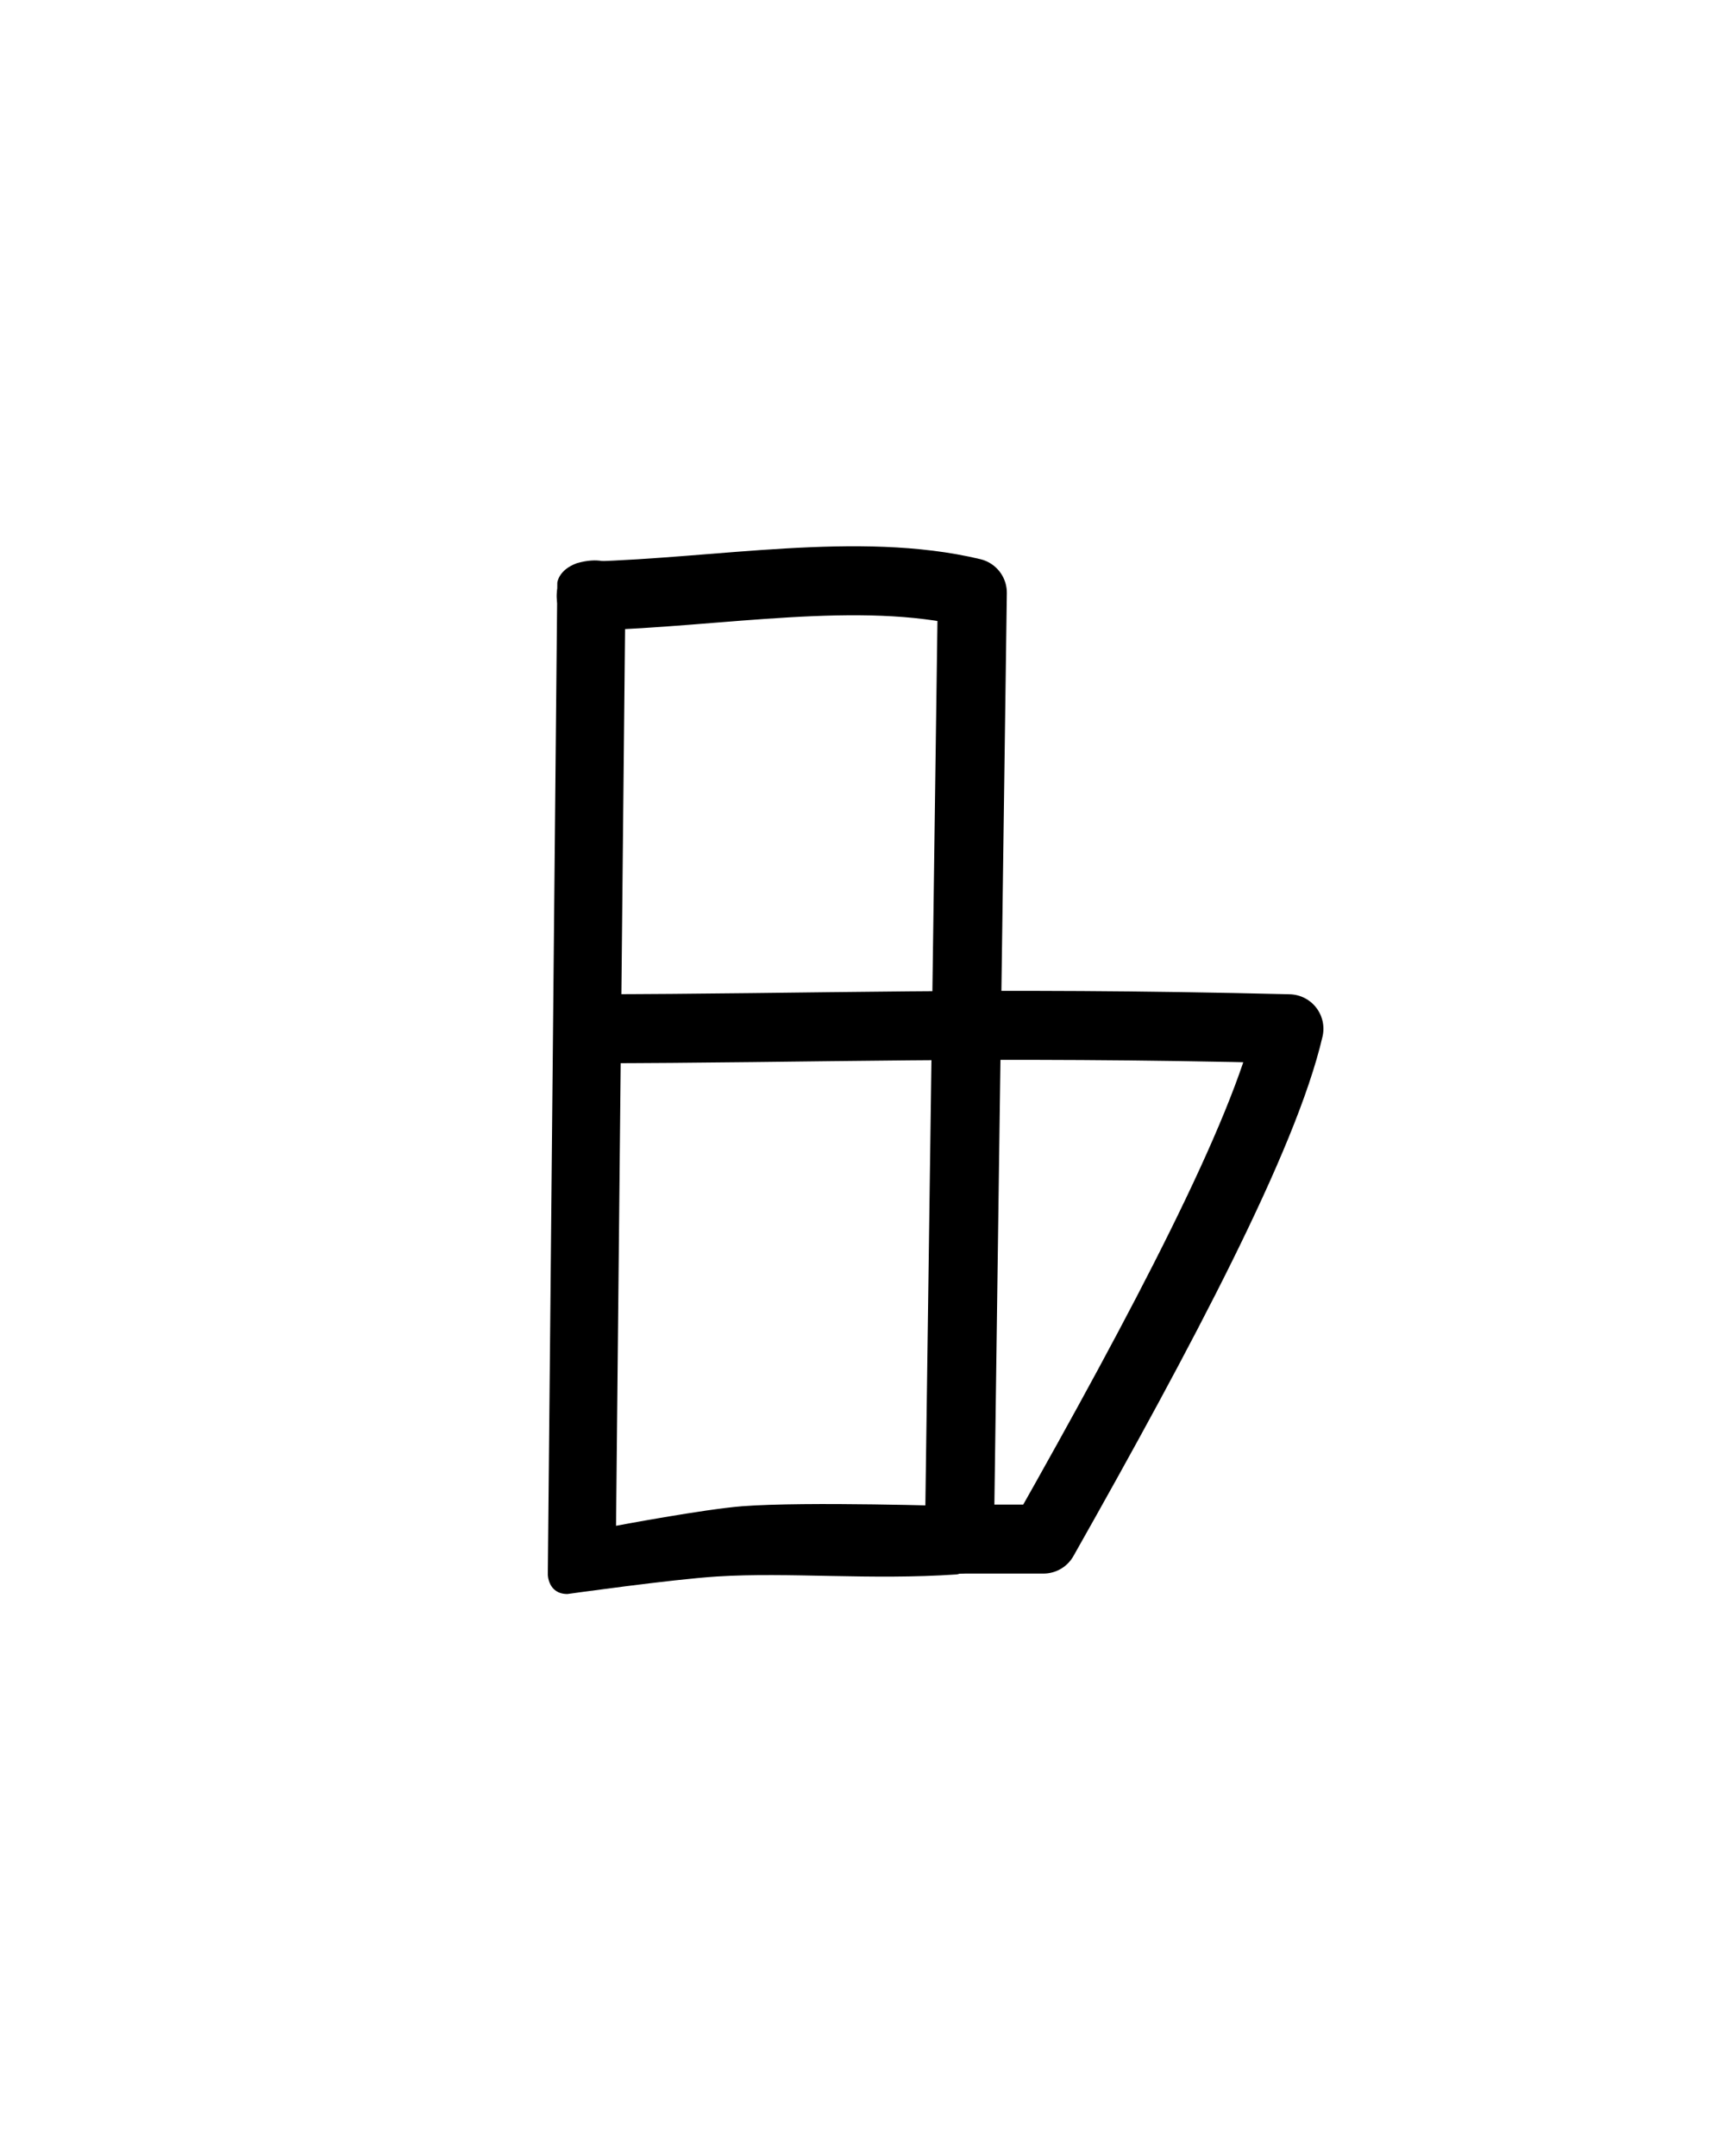
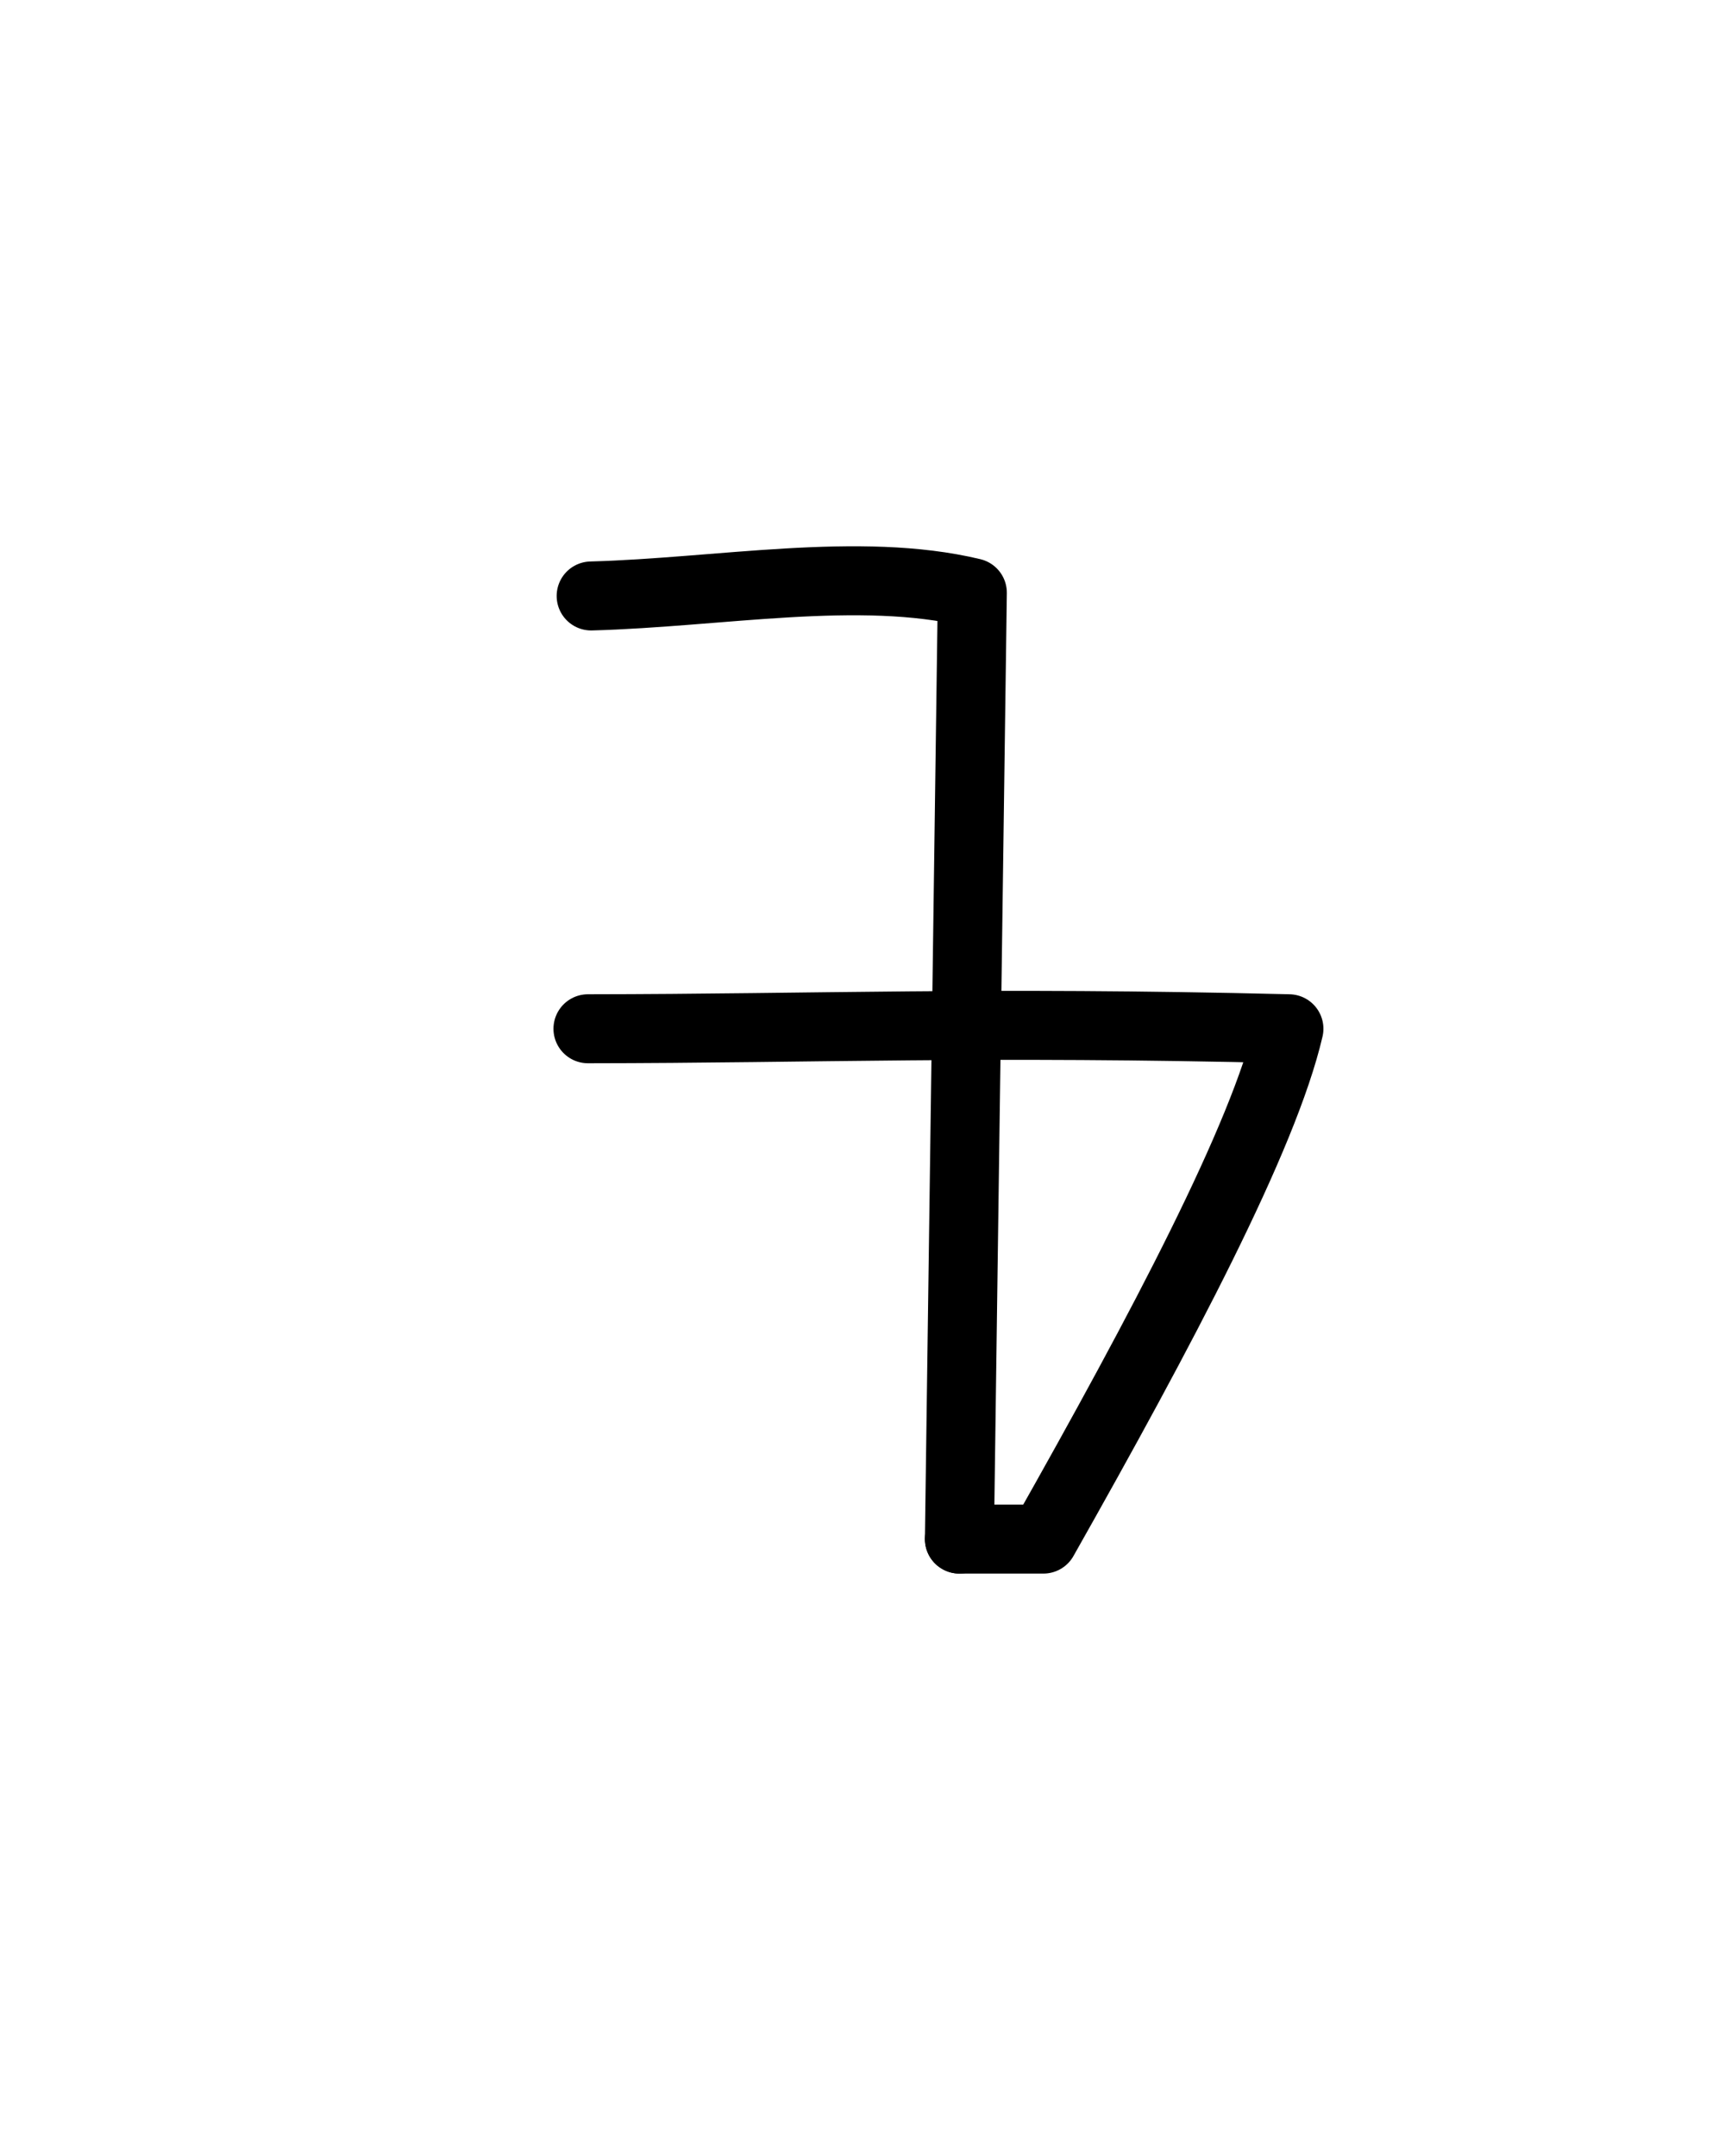
<svg xmlns="http://www.w3.org/2000/svg" xmlns:ns1="http://www.inkscape.org/namespaces/inkscape" xmlns:ns2="http://sodipodi.sourceforge.net/DTD/sodipodi-0.dtd" version="1.0" width="40" height="50" id="svg2480" ns1:version="0.48.4 r9939" ns2:docname="Linear_A_Sign_A188.svg">
  <ns2:namedview pagecolor="#ffffff" bordercolor="#666666" borderopacity="1" objecttolerance="10" gridtolerance="10" guidetolerance="10" ns1:pageopacity="0" ns1:pageshadow="2" ns1:window-width="1109" ns1:window-height="789" id="namedview6" showgrid="false" ns1:zoom="13.350176" ns1:cx="17.953716" ns1:cy="25" ns1:window-x="21" ns1:window-y="12" ns1:window-maximized="0" ns1:current-layer="svg2480" />
  <defs id="defs2482" />
  <g transform="translate(-2.322,-0.018)" id="layer1-1">
-     <path ns1:connector-curvature="0" style="fill:#000000;stroke:none" d="m 15.479,36.985 c -0.453,0 -0.454,-0.454 -0.454,-0.454 l 0.22,-22.998 c 0,0 0.023,-0.297 0.454,-0.454 0.994,-0.282 1.128,0.454 1.128,0.454 l -0.22,21.87 c 0,0 2.043,-0.386 2.93,-0.454 1.485,-0.114 4.966,0 4.966,0 0.172,0.016 0.424,0.19 0.454,0.454 0.125,1.078 -0.454,1.128 -0.454,1.128 -1.991,0.136 -3.896,-0.057 -5.562,0.048 -1.044,0.066 -3.462,0.406 -3.462,0.406 z" id="path2989-7" />
-   </g>
+     </g>
  <path style="fill:none;stroke:#000000;stroke-width:1.6;stroke-linecap:round;stroke-linejoin:round;stroke-miterlimit:4;stroke-opacity:1;stroke-dasharray:none" d="m 13.708,13.821 c 2.974,-0.08 6.219,-0.703 8.839,-0.075 l -0.3,21.947" id="path3034" ns1:connector-curvature="0" ns2:nodetypes="ccc" />
  <path style="fill:none;stroke:#000000;stroke-width:1.6;stroke-linecap:round;stroke-linejoin:round;stroke-miterlimit:4;stroke-opacity:1;stroke-dasharray:none" d="m 22.247,35.693 1.948,0 c 2.762,-4.888 5.108,-9.322 5.693,-11.835 -7.17,-0.175 -10.882,-0.005 -16.254,0" id="path3036" ns1:connector-curvature="0" ns2:nodetypes="cccc" />
</svg>